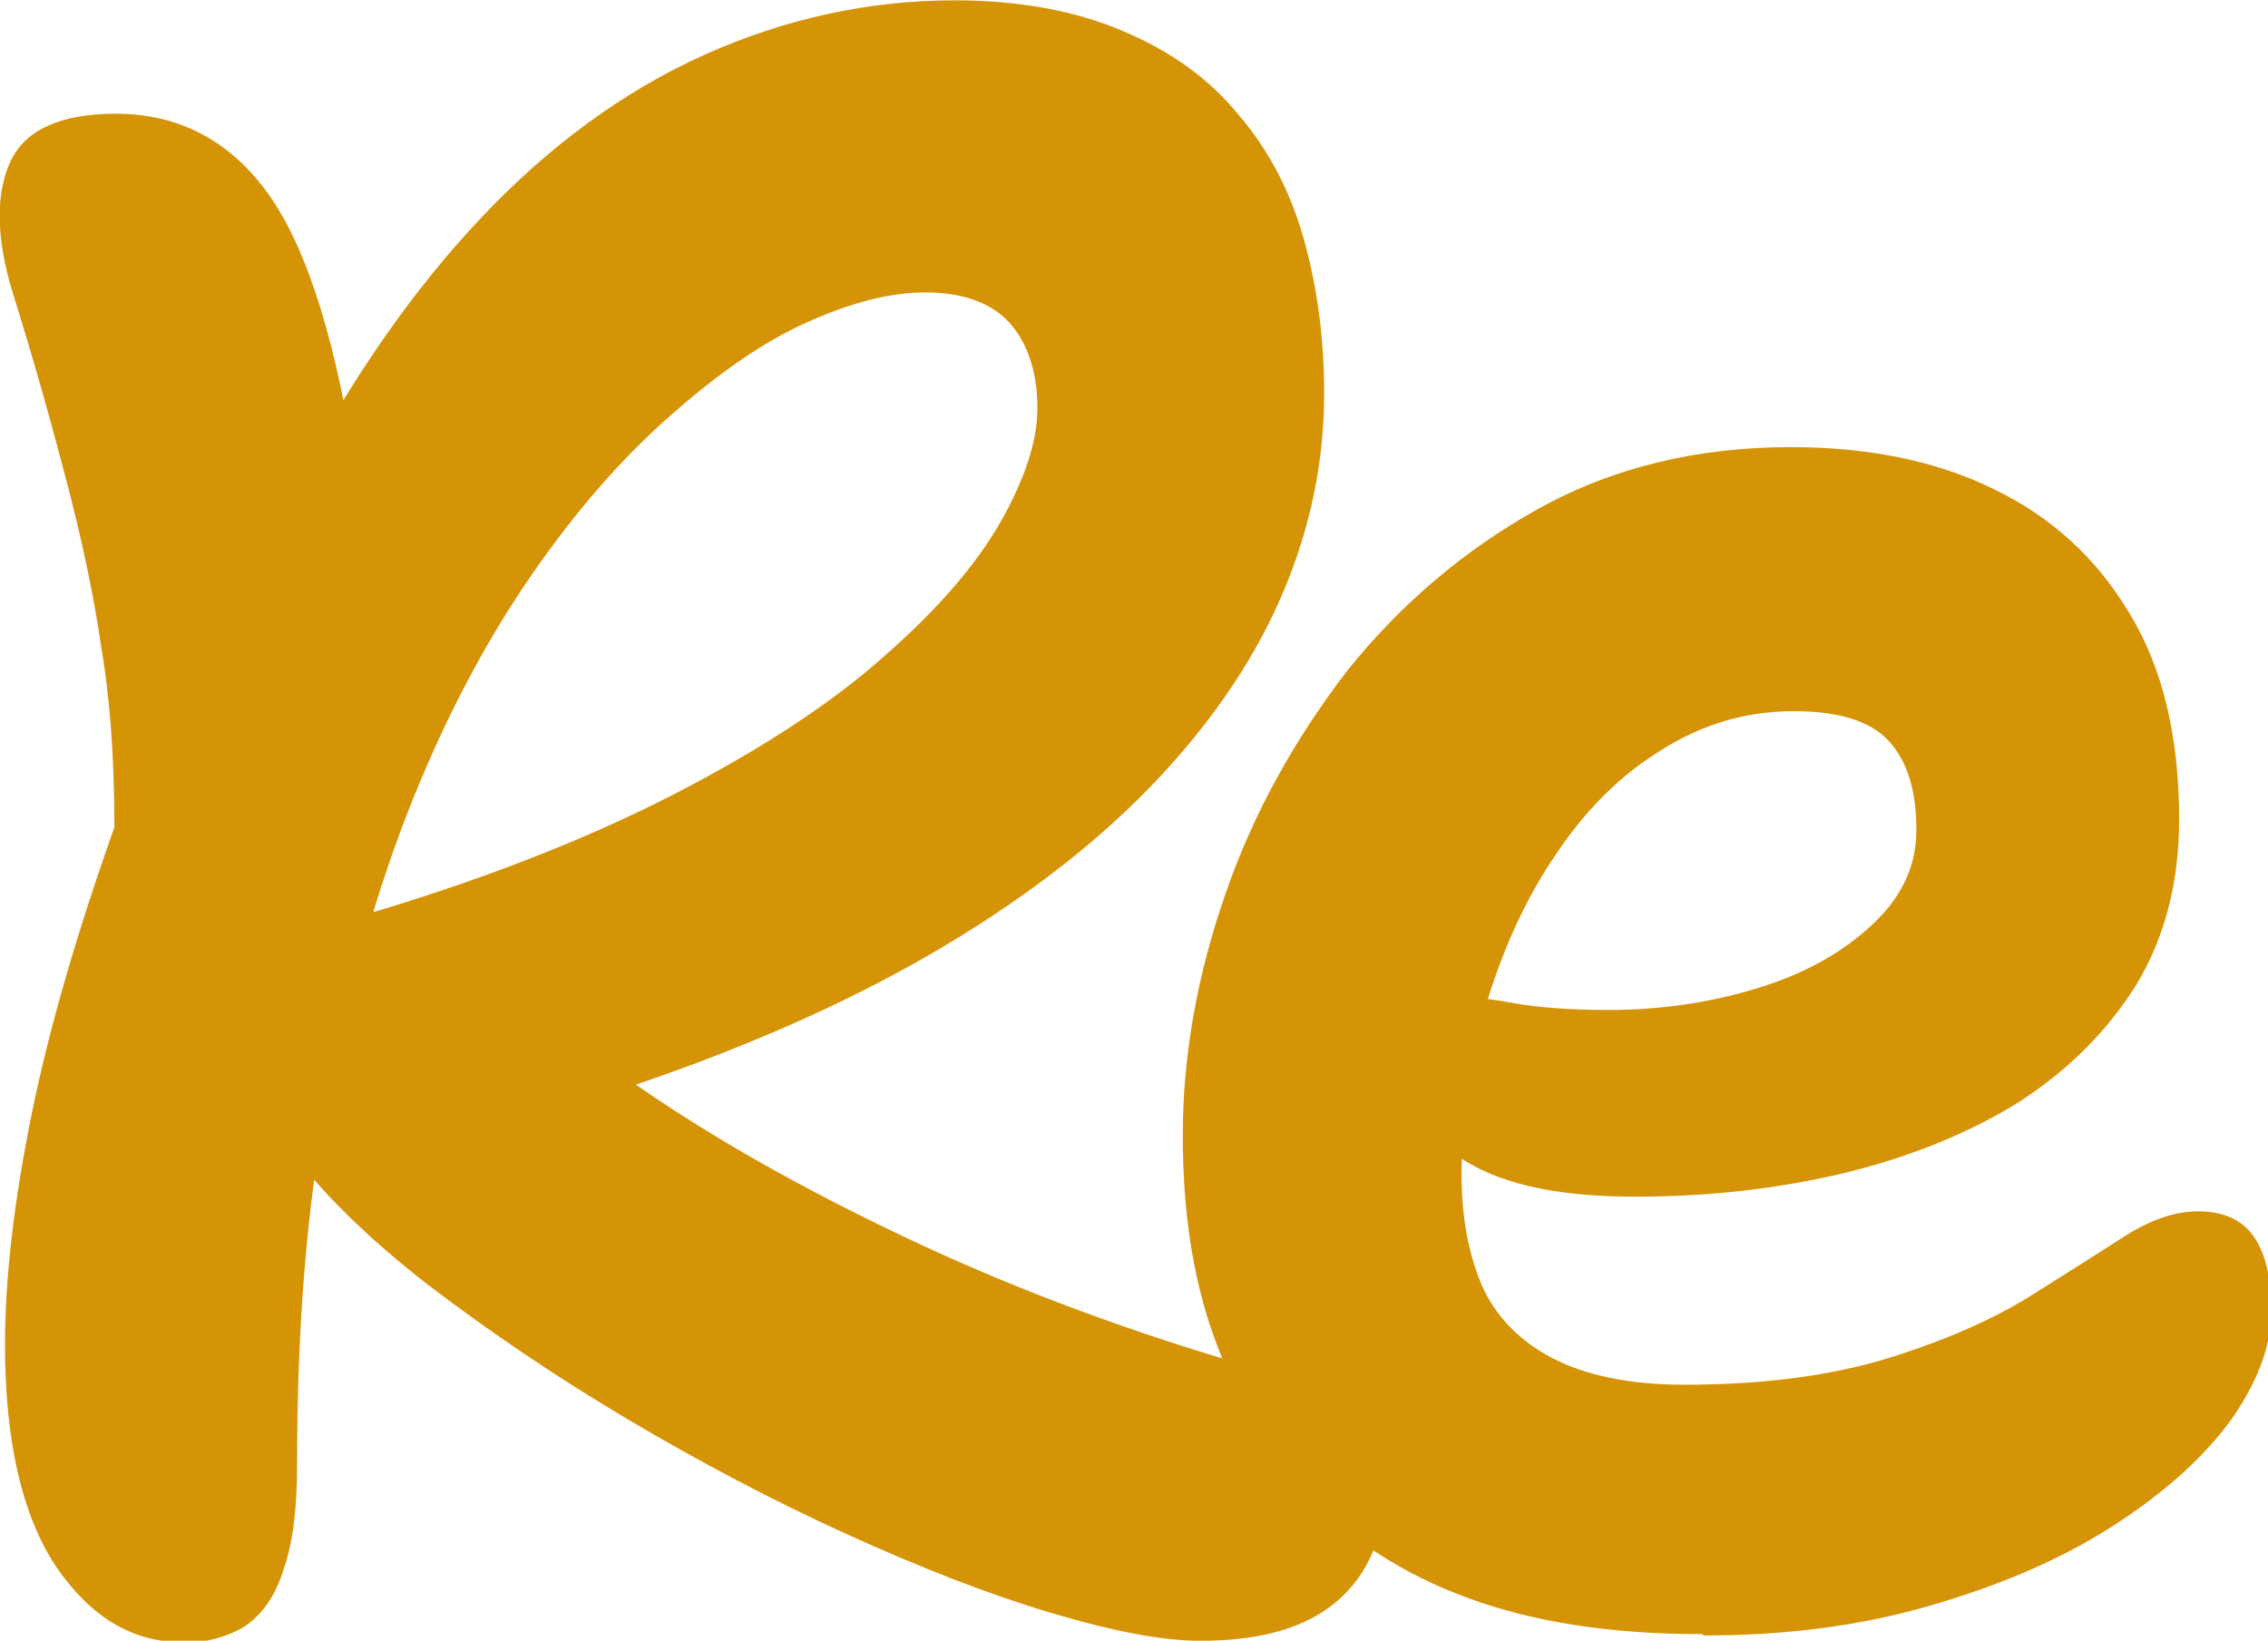
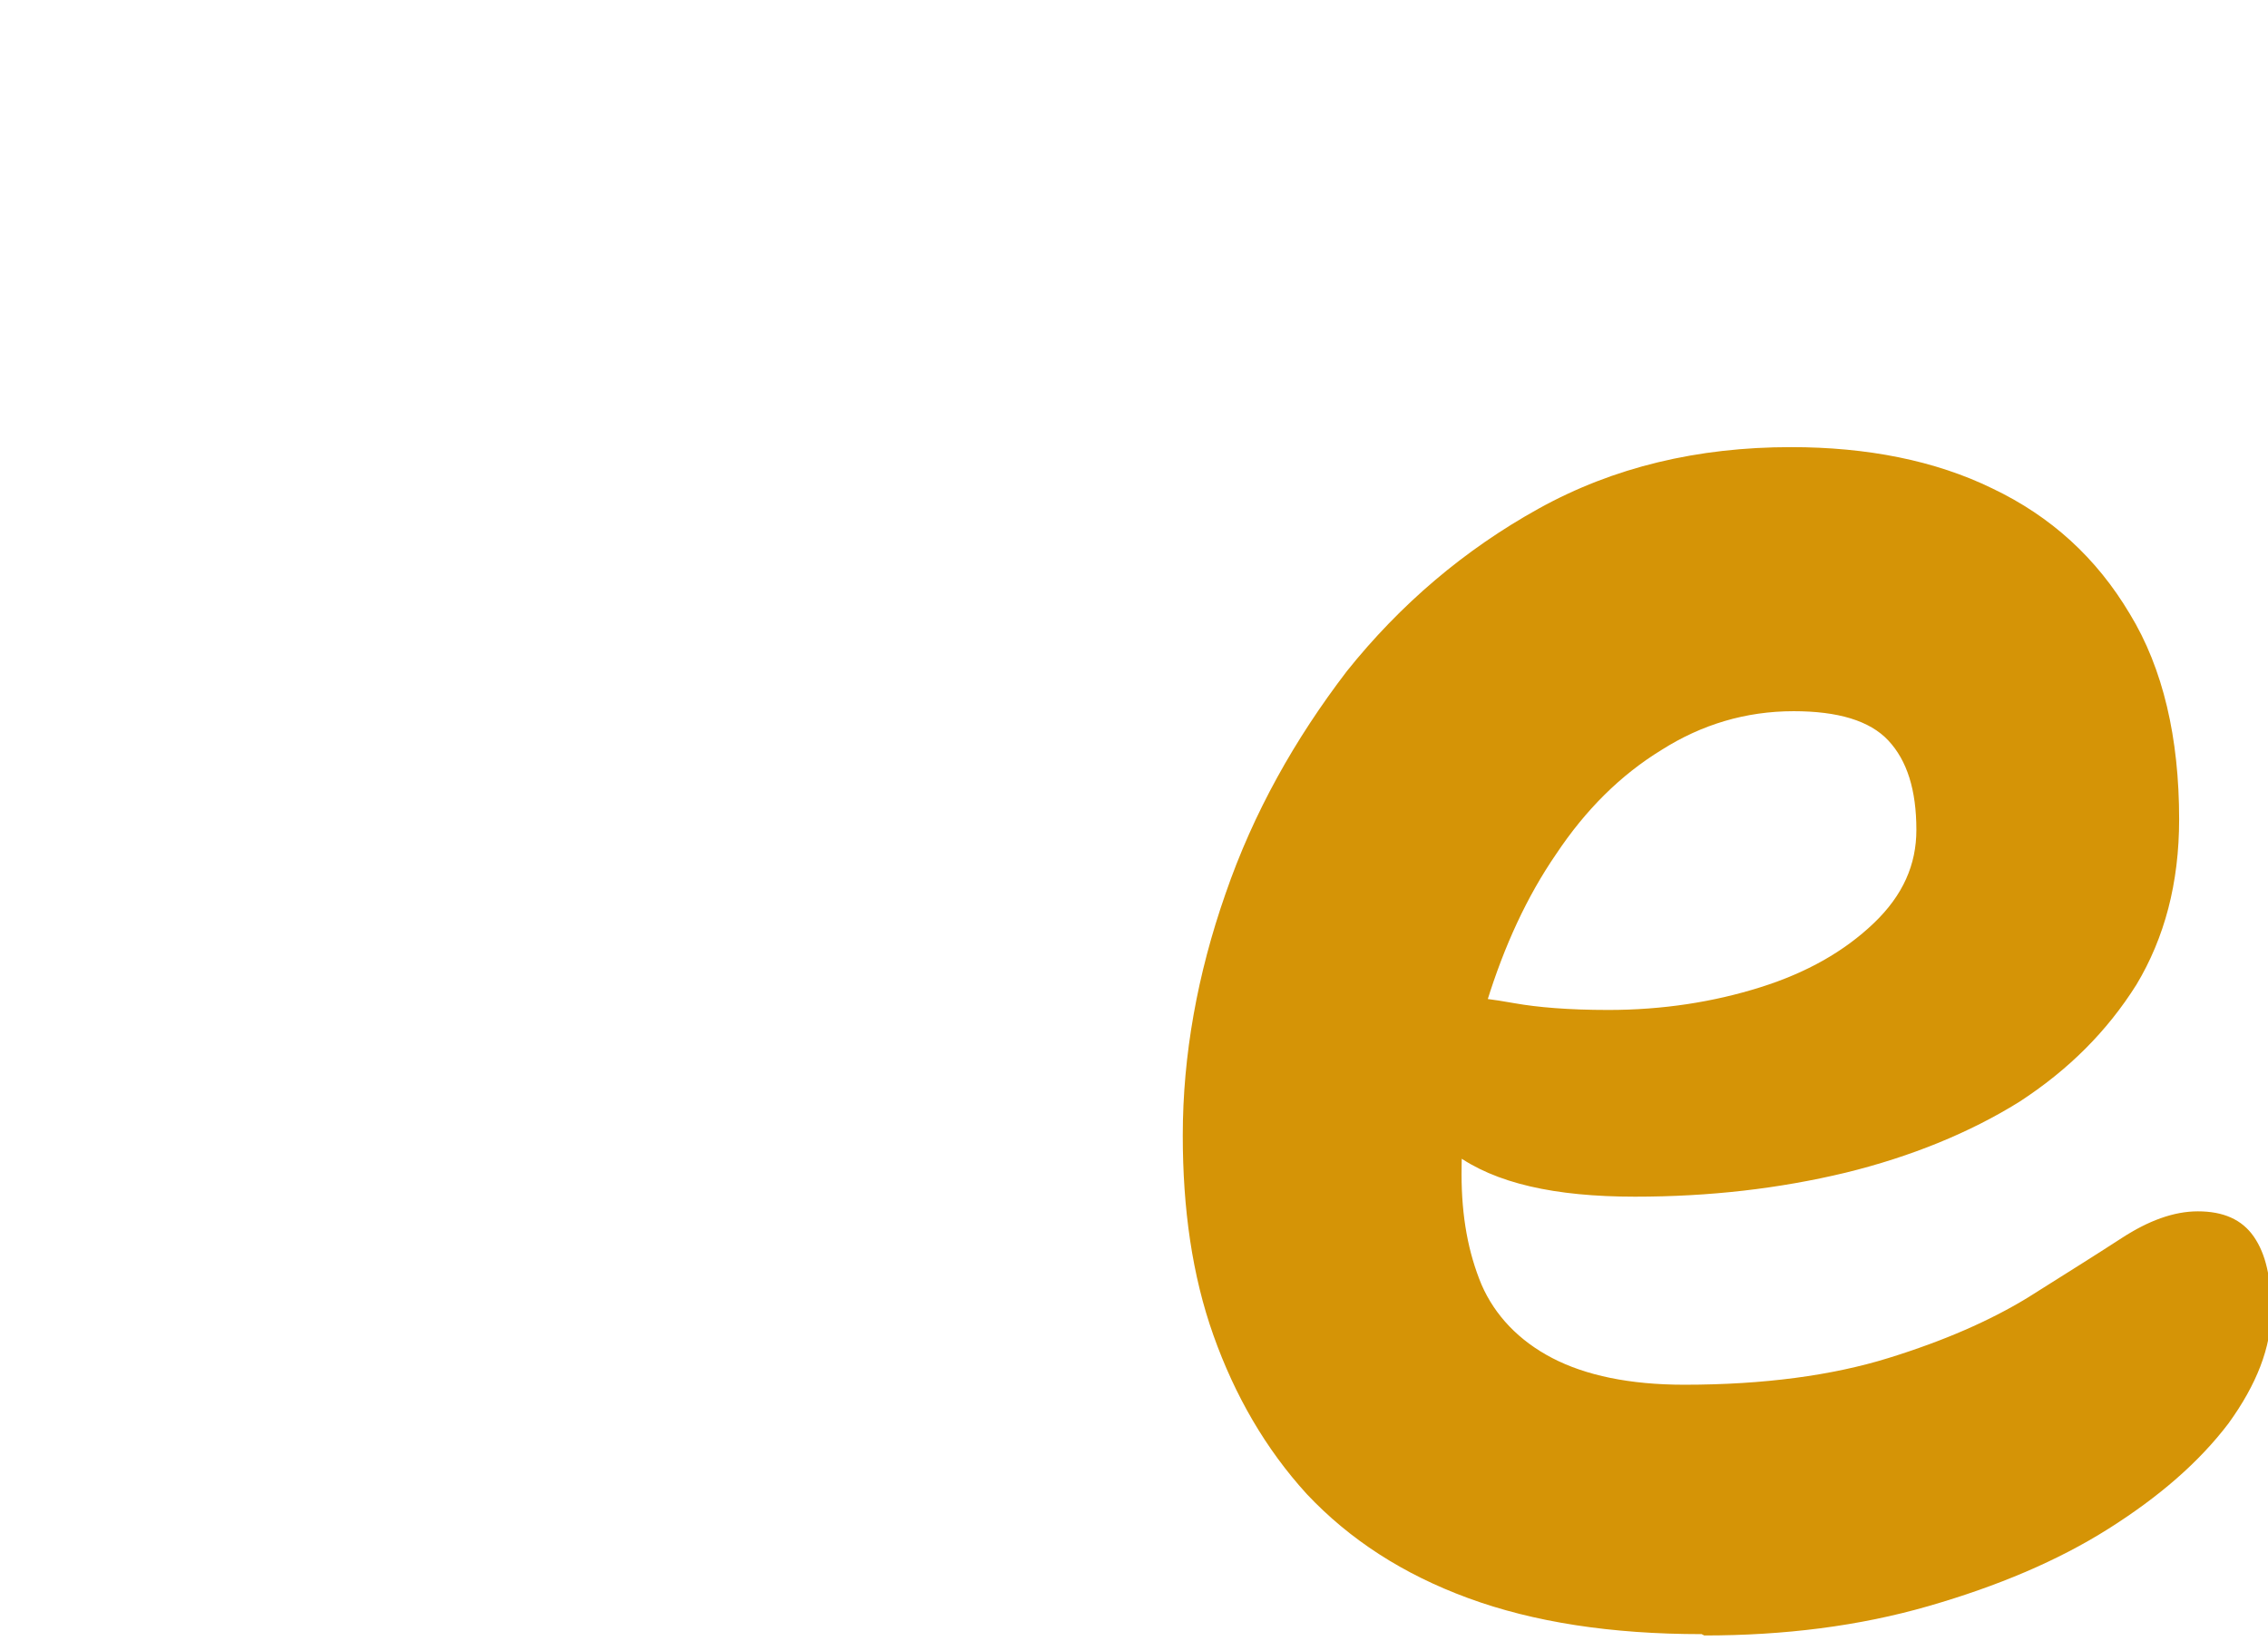
<svg xmlns="http://www.w3.org/2000/svg" width="4.506mm" height="3.26mm" viewBox="0 0 4.506 3.26" version="1.1" id="svg1" xml:space="preserve">
  <defs id="defs1">
    <style id="style1">
      .cls-1 {
        fill: #695ea6;
        stroke-width: 0px;
      }
    </style>
  </defs>
  <g id="layer1" transform="translate(-102.787,-146.801)">
    <g id="g2" transform="matrix(0.265,0,0,0.265,102.789,146.799)">
-       <path class="cls-1" d="M 1.36,12.32 C 0.98,12.32 0.67,12.13 0.41,11.75 0.16,11.37 0.03,10.82 0.03,10.09 0.03,9.58 0.1,9 0.23,8.36 0.36,7.72 0.57,7 0.85,6.21 0.85,5.71 0.82,5.26 0.75,4.85 0.69,4.44 0.6,4.03 0.49,3.61 0.38,3.19 0.25,2.72 0.09,2.21 -0.04,1.79 -0.04,1.46 0.07,1.22 0.18,0.98 0.45,0.86 0.86,0.86 1.33,0.86 1.72,1.06 2.01,1.47 2.3,1.88 2.52,2.59 2.67,3.6 L 2.22,3.62 C 2.63,2.84 3.09,2.18 3.6,1.64 4.11,1.1 4.67,0.69 5.27,0.42 5.87,0.15 6.5,0.01 7.15,0.01 c 0.49,0 0.91,0.08 1.26,0.23 0.36,0.15 0.65,0.36 0.87,0.63 0.23,0.27 0.39,0.58 0.49,0.94 0.1,0.36 0.15,0.74 0.15,1.15 0,0.5 -0.1,0.99 -0.3,1.47 C 9.42,4.91 9.11,5.38 8.69,5.83 8.27,6.28 7.74,6.7 7.09,7.09 6.44,7.48 5.67,7.83 4.76,8.14 c 0.59,0.41 1.27,0.79 2.03,1.15 0.76,0.36 1.56,0.66 2.39,0.91 0.47,0.14 0.79,0.28 0.95,0.43 0.16,0.15 0.24,0.34 0.24,0.55 0,0.35 -0.12,0.63 -0.35,0.83 -0.23,0.2 -0.57,0.3 -1.03,0.3 C 8.71,12.31 8.34,12.24 7.87,12.1 7.4,11.96 6.89,11.76 6.34,11.51 5.79,11.26 5.24,10.97 4.7,10.65 4.16,10.33 3.66,9.99 3.2,9.64 2.75,9.29 2.39,8.94 2.13,8.58 2.01,8.4 1.95,8.19 1.95,7.95 1.95,7.71 2.01,7.49 2.12,7.29 2.23,7.08 2.4,6.96 2.61,6.9 3.58,6.62 4.39,6.3 5.05,5.96 5.71,5.62 6.24,5.27 6.63,4.92 7.03,4.57 7.32,4.23 7.5,3.91 7.68,3.59 7.77,3.31 7.77,3.07 7.77,2.82 7.71,2.61 7.58,2.45 7.45,2.29 7.23,2.2 6.93,2.2 6.66,2.2 6.36,2.28 6.03,2.43 5.7,2.58 5.36,2.82 5,3.14 4.64,3.46 4.3,3.85 3.97,4.33 3.64,4.81 3.34,5.37 3.08,6.02 2.82,6.67 2.61,7.41 2.45,8.23 2.29,9.05 2.22,9.97 2.22,10.98 c 0,0.33 -0.03,0.59 -0.1,0.79 -0.06,0.2 -0.16,0.34 -0.29,0.43 -0.13,0.08 -0.3,0.13 -0.52,0.13 z" id="path1" style="fill:#d59406;fill-opacity:1" />
      <path class="cls-1" d="M 12.75,12.26 C 12.07,12.26 11.49,12.17 11,11.99 10.51,11.81 10.11,11.55 9.79,11.21 9.48,10.87 9.25,10.47 9.09,10.02 8.93,9.57 8.86,9.07 8.86,8.52 8.86,7.92 8.97,7.31 9.18,6.71 9.39,6.1 9.7,5.55 10.09,5.04 c 0.4,-0.5 0.88,-0.91 1.44,-1.22 0.56,-0.31 1.19,-0.46 1.89,-0.46 0.57,0 1.08,0.1 1.51,0.31 0.44,0.21 0.78,0.52 1.03,0.94 0.25,0.41 0.37,0.93 0.37,1.54 0,0.48 -0.11,0.89 -0.32,1.24 -0.22,0.35 -0.51,0.64 -0.88,0.88 -0.37,0.23 -0.81,0.41 -1.3,0.53 -0.5,0.12 -1.02,0.18 -1.58,0.18 -0.6,0 -1.05,-0.1 -1.35,-0.32 -0.3,-0.21 -0.44,-0.45 -0.44,-0.72 0,-0.16 0.04,-0.28 0.11,-0.35 0.07,-0.07 0.19,-0.11 0.35,-0.11 0.12,0 0.26,0.02 0.43,0.05 0.17,0.03 0.4,0.05 0.7,0.05 0.41,0 0.79,-0.06 1.14,-0.17 0.35,-0.11 0.63,-0.27 0.85,-0.48 0.22,-0.21 0.32,-0.44 0.32,-0.7 0,-0.3 -0.07,-0.52 -0.21,-0.67 -0.14,-0.15 -0.38,-0.22 -0.71,-0.22 -0.36,0 -0.69,0.1 -0.99,0.29 -0.31,0.19 -0.57,0.45 -0.79,0.78 -0.22,0.32 -0.39,0.69 -0.52,1.11 -0.12,0.41 -0.19,0.84 -0.19,1.29 0,0.32 0.05,0.59 0.15,0.83 0.1,0.23 0.28,0.42 0.53,0.55 0.25,0.13 0.58,0.2 0.99,0.2 0.6,0 1.11,-0.07 1.53,-0.2 0.42,-0.13 0.76,-0.28 1.04,-0.45 0.27,-0.17 0.51,-0.32 0.71,-0.45 0.2,-0.13 0.39,-0.2 0.57,-0.2 0.19,0 0.33,0.06 0.42,0.19 0.09,0.13 0.13,0.31 0.13,0.56 0,0.27 -0.11,0.55 -0.32,0.84 -0.22,0.29 -0.52,0.55 -0.9,0.79 -0.38,0.24 -0.83,0.43 -1.35,0.58 -0.52,0.15 -1.08,0.22 -1.68,0.22 z" id="path2" style="fill:#d59406;fill-opacity:1" />
    </g>
  </g>
</svg>